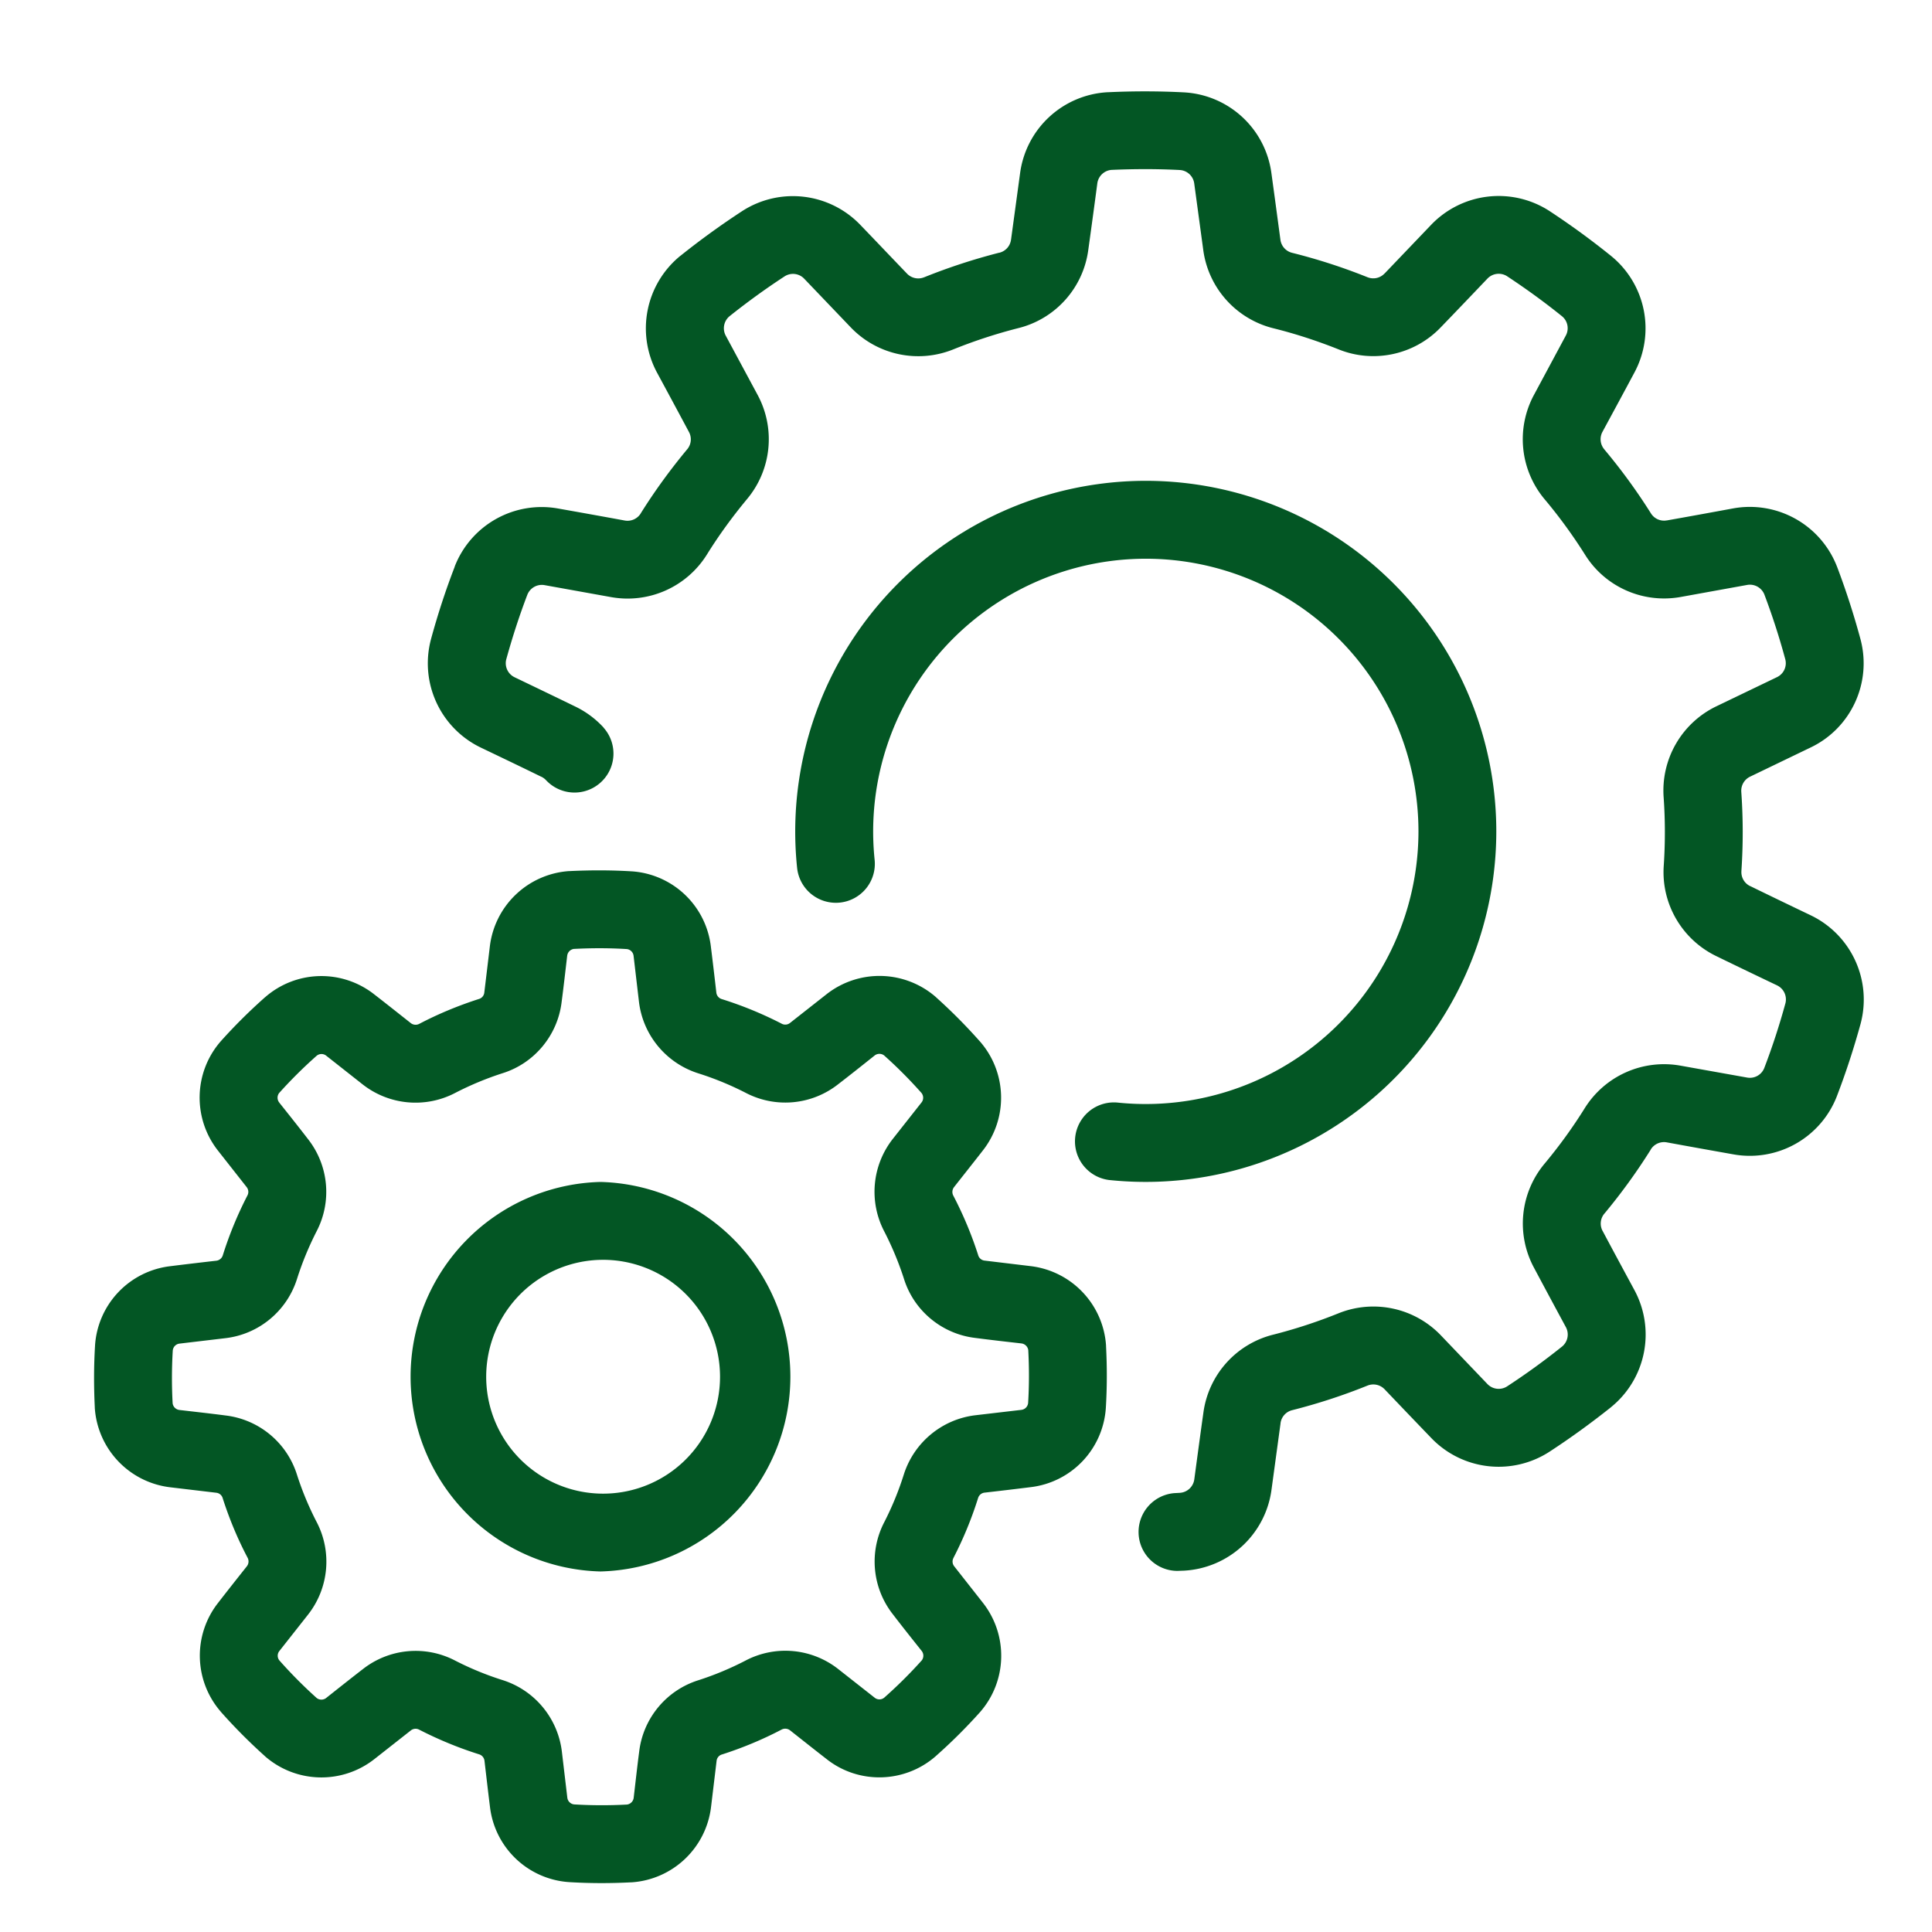
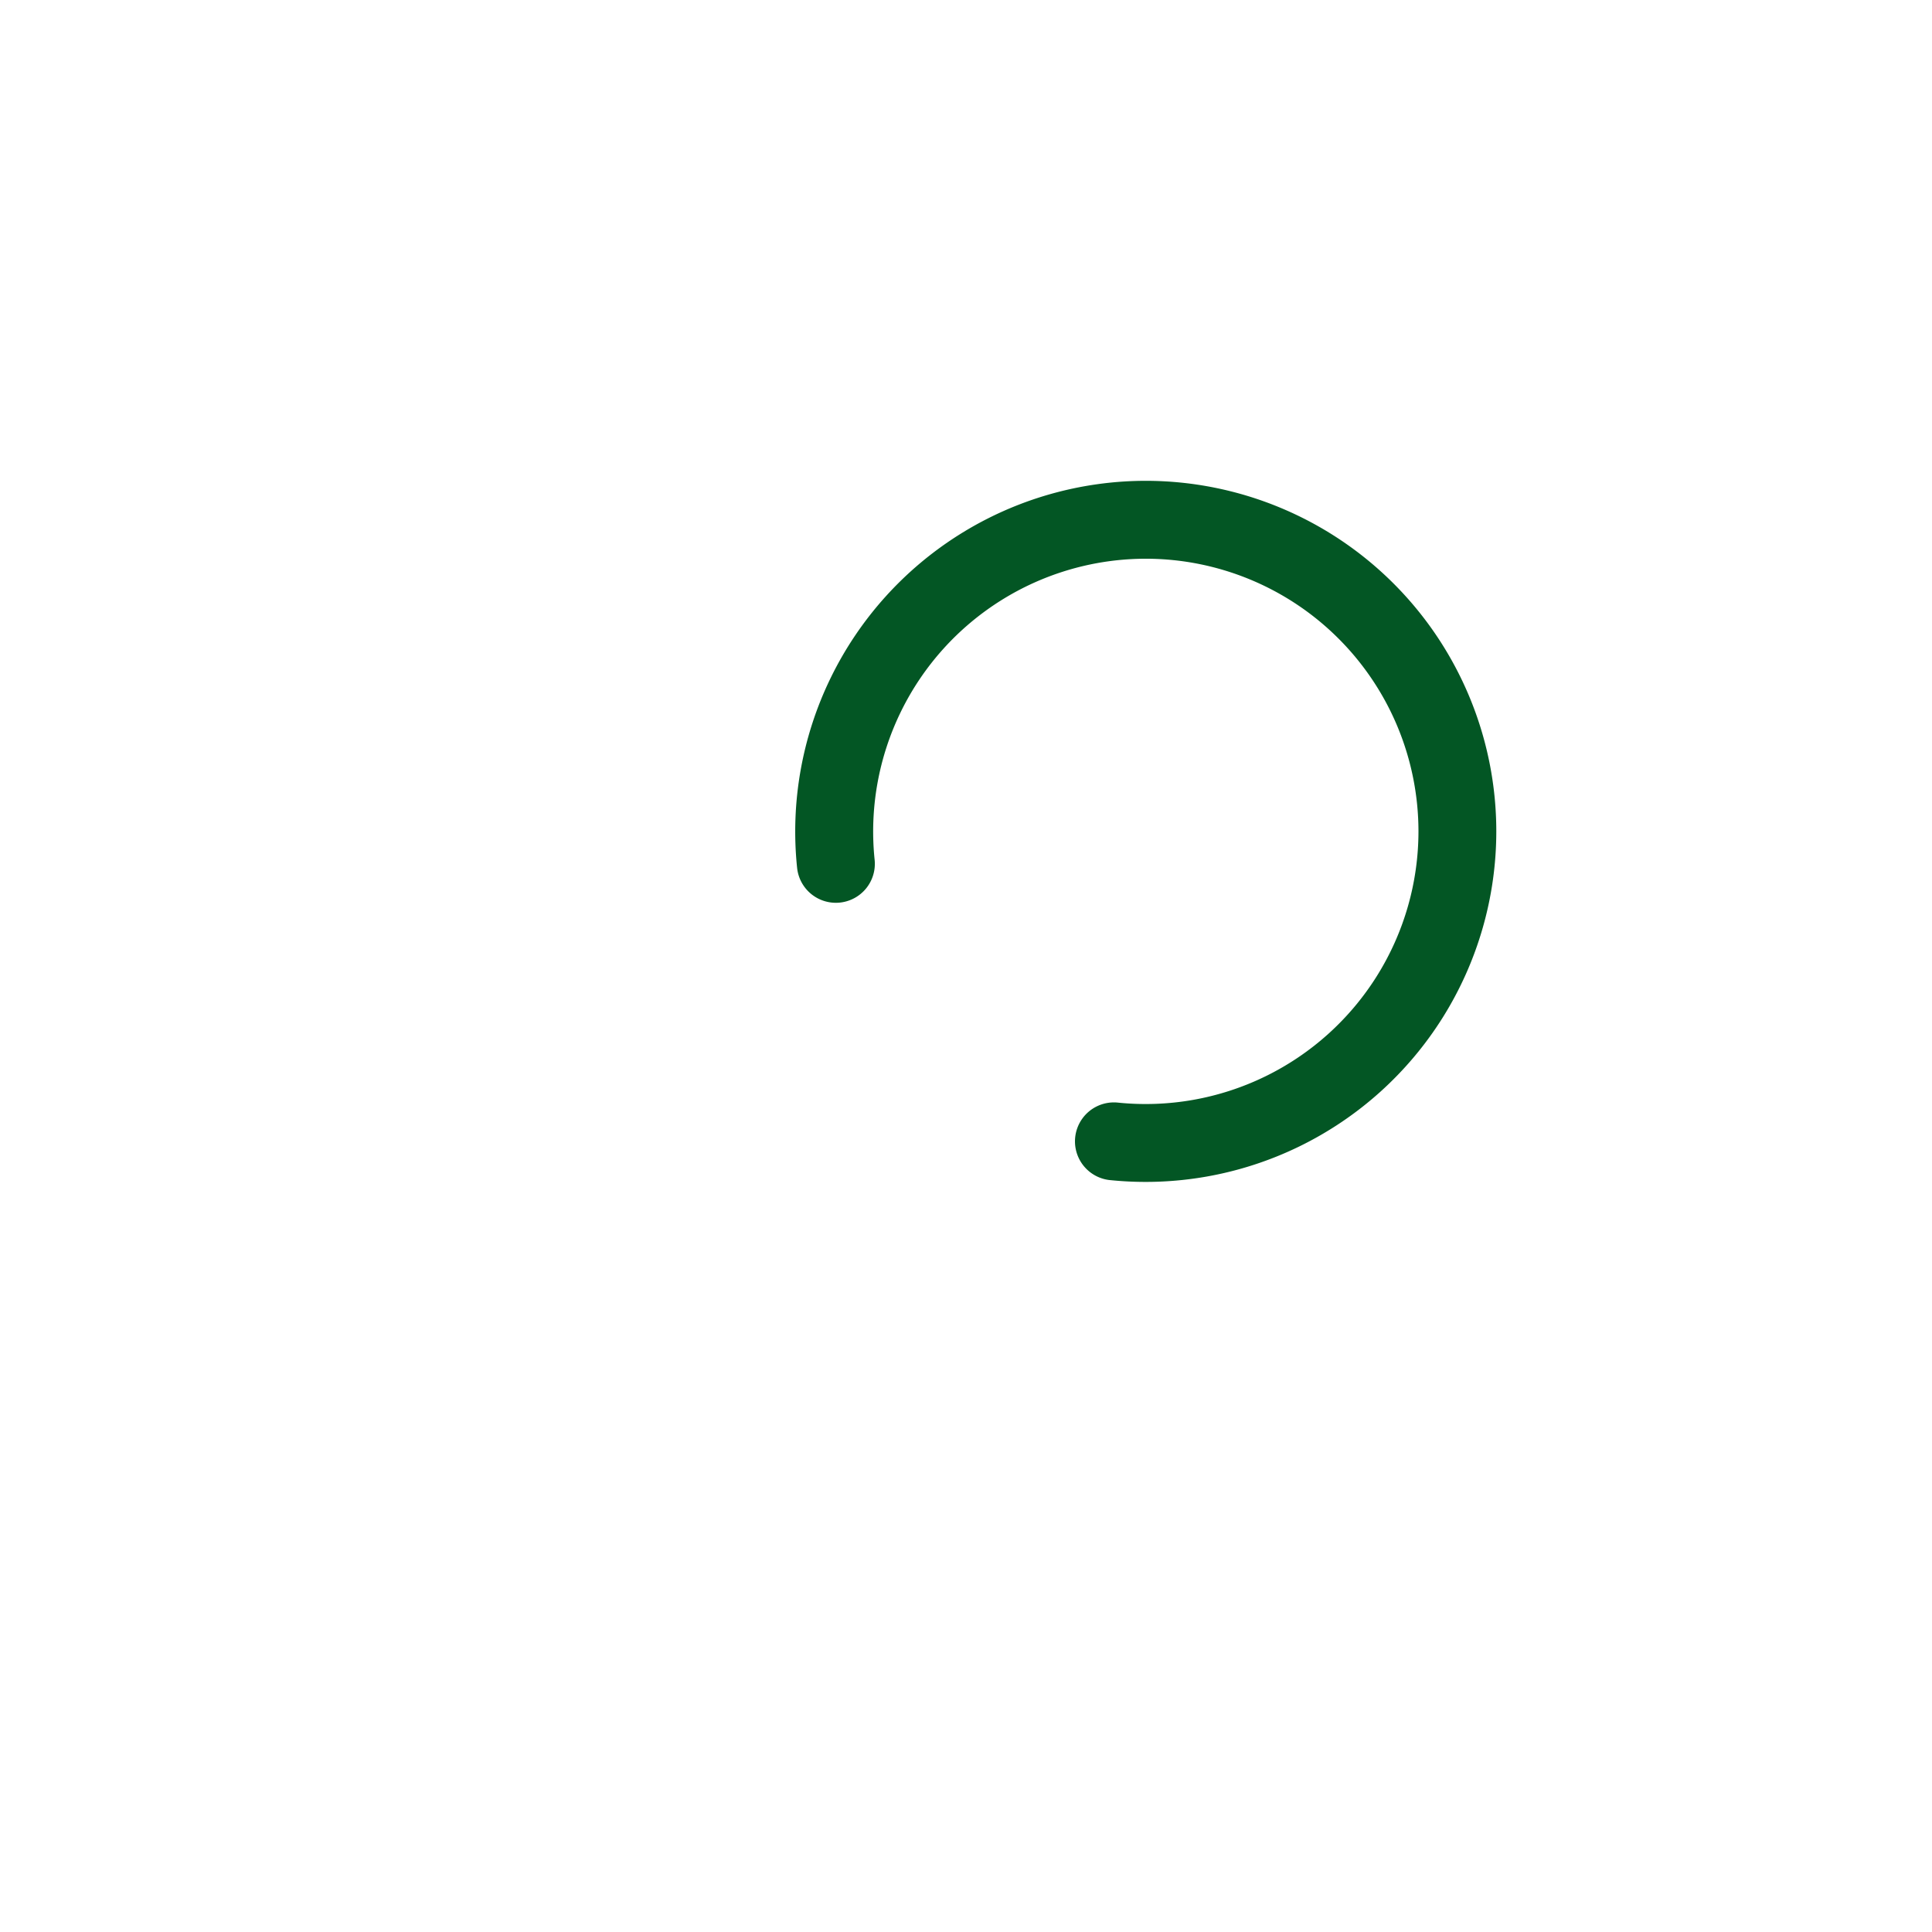
<svg xmlns="http://www.w3.org/2000/svg" width="31" height="31" fill="none">
  <g clip-path="url(#a)" fill-rule="evenodd" clip-rule="evenodd" fill="#035624">
-     <path d="m7.859 15.193-.088.733a.12.12 0 0 1-.089.104c-.329.106-.649.238-.956.399a.126.126 0 0 1-.135-.013c-.181-.143-.395-.313-.585-.46A1.371 1.371 0 0 0 4.255 16l-.003.002a8.714 8.714 0 0 0-.703.698l-.007.008c-.436.5-.453 1.24-.04 1.76l.456.58c.03.038.035.09.013.132l-.002.004a6.03 6.03 0 0 0-.394.958.124.124 0 0 1-.105.087c-.229.026-.5.058-.74.088a1.37 1.37 0 0 0-1.205 1.27v.004c-.02.33-.02.66-.004.99v.01a1.376 1.376 0 0 0 1.216 1.274l.733.087a.12.12 0 0 1 .104.09c.106.329.238.649.4.955a.126.126 0 0 1-.014.136c-.143.18-.313.395-.46.585a1.371 1.371 0 0 0 .045 1.75l.002.003c.22.248.453.482.699.703l.007.007c.5.436 1.24.453 1.76.04l.58-.456a.122.122 0 0 1 .132-.012l.004.002c.308.158.628.29.958.394a.123.123 0 0 1 .087.105c.027.228.058.5.088.739A1.37 1.37 0 0 0 9.136 30.2c.33.02.66.02.99.003h.01a1.376 1.376 0 0 0 1.274-1.216l.088-.732a.12.12 0 0 1 .088-.104c.33-.106.65-.239.957-.4a.126.126 0 0 1 .135.014c.18.142.395.313.585.46.513.407 1.252.39 1.75-.045l.003-.003c.248-.219.482-.452.703-.698l.007-.008c.437-.5.453-1.24.04-1.76l-.455-.579a.122.122 0 0 1-.013-.132l.002-.005a6.03 6.03 0 0 0 .394-.958.123.123 0 0 1 .105-.087c.229-.026.5-.058.74-.088a1.37 1.37 0 0 0 1.205-1.274c.02-.329.02-.66.003-.99v-.01a1.376 1.376 0 0 0-1.216-1.273l-.732-.088a.12.12 0 0 1-.104-.089 6.102 6.102 0 0 0-.4-.956.126.126 0 0 1 .014-.135c.142-.181.313-.396.46-.585a1.371 1.371 0 0 0-.045-1.751l-.003-.003a8.706 8.706 0 0 0-.698-.703l-.007-.007a1.376 1.376 0 0 0-1.76-.04l-.58.456a.122.122 0 0 1-.137.01 6.03 6.03 0 0 0-.958-.393.123.123 0 0 1-.087-.105c-.026-.229-.058-.5-.088-.74a1.37 1.37 0 0 0-1.27-1.205h-.003c-.33-.02-.66-.02-.99-.004h-.011a1.375 1.375 0 0 0-1.273 1.216zm1.242.143a.125.125 0 0 1 .106-.11c.286-.015.566-.015.845.002.06.004.107.05.114.108l.086.734c.063.539.437.99.955 1.153a4.9 4.9 0 0 1 .762.314 1.37 1.37 0 0 0 1.48-.14c.182-.14.396-.31.584-.46a.124.124 0 0 1 .153-.002c.213.19.41.389.597.599.038.044.04.11.003.156l-.457.58a1.373 1.373 0 0 0-.14 1.49c.126.245.232.5.316.761.16.511.609.884 1.145.947.228.03.5.061.739.088.057.007.102.051.11.107.015.286.015.566-.002.845a.123.123 0 0 1-.108.114l-.735.086c-.538.063-.99.437-1.153.955a4.898 4.898 0 0 1-.313.762 1.37 1.37 0 0 0 .14 1.479c.14.183.31.397.46.585a.124.124 0 0 1 .002.153c-.191.213-.39.41-.6.596a.121.121 0 0 1-.155.003l-.58-.456a1.373 1.373 0 0 0-1.491-.141 4.904 4.904 0 0 1-.76.317 1.37 1.37 0 0 0-.948 1.145c-.03.228-.06.5-.088.739a.125.125 0 0 1-.107.11 7.487 7.487 0 0 1-.845-.002.123.123 0 0 1-.113-.108l-.087-.735a1.375 1.375 0 0 0-.955-1.153 4.898 4.898 0 0 1-.762-.314 1.37 1.37 0 0 0-1.478.14c-.183.141-.397.311-.585.46l-.001.001a.124.124 0 0 1-.153.002 7.395 7.395 0 0 1-.596-.6.12.12 0 0 1-.003-.155l.457-.58c.337-.426.392-1.01.14-1.491a4.904 4.904 0 0 1-.316-.761 1.37 1.37 0 0 0-1.145-.947c-.228-.03-.5-.06-.739-.088a.125.125 0 0 1-.11-.107 7.47 7.47 0 0 1 .002-.845.123.123 0 0 1 .108-.113l.734-.087c.54-.062.991-.437 1.153-.955.083-.262.189-.517.314-.762a1.37 1.37 0 0 0-.14-1.479c-.14-.182-.31-.396-.46-.584v-.001a.124.124 0 0 1-.002-.153 7.4 7.4 0 0 1 .6-.596.121.121 0 0 1 .155-.003l.58.457c.426.337 1.01.392 1.491.14.244-.126.499-.232.76-.316.511-.16.884-.61.947-1.145.03-.228.061-.5.089-.74z" />
    <path d="M17.797 18.934a5.627 5.627 0 0 0 6.212-5.594 5.627 5.627 0 0 0-5.624-5.625 5.628 5.628 0 0 0-5.595 6.21.625.625 0 0 0 1.244-.129 4.377 4.377 0 0 1 4.351-4.831 4.377 4.377 0 0 1 4.375 4.375 4.377 4.377 0 0 1-4.833 4.351.625.625 0 0 0-.13 1.243z" />
-     <path d="M9.685 11.674a1.503 1.503 0 0 0-.456-.338c-.293-.143-.662-.32-.972-.469a.25.25 0 0 1-.135-.283c.098-.355.21-.702.34-1.042a.25.25 0 0 1 .277-.153L9.8 9.58a1.5 1.5 0 0 0 1.544-.684c.192-.309.408-.605.641-.886a1.497 1.497 0 0 0 .171-1.674l-.511-.95a.251.251 0 0 1 .057-.309c.288-.23.583-.444.888-.643a.248.248 0 0 1 .313.037l.746.78a1.5 1.5 0 0 0 1.65.354c.338-.136.686-.25 1.04-.34a1.496 1.496 0 0 0 1.123-1.254c.045-.323.1-.728.145-1.068a.25.25 0 0 1 .228-.217c.368-.016.732-.017 1.096.002a.249.249 0 0 1 .231.215l.145 1.069a1.5 1.5 0 0 0 1.128 1.256c.354.088.702.202 1.041.337.566.23 1.22.09 1.644-.355.227-.235.51-.531.747-.78a.25.25 0 0 1 .31-.041c.308.203.603.417.887.646a.248.248 0 0 1 .06.31l-.51.95a1.499 1.499 0 0 0 .173 1.679c.235.28.45.576.645.885.322.519.933.79 1.54.679l1.06-.192a.25.25 0 0 1 .277.15c.13.344.242.691.337 1.043a.248.248 0 0 1-.133.286l-.973.468a1.5 1.5 0 0 0-.846 1.46c.026.364.026.73.002 1.095-.044.61.291 1.188.846 1.455.293.143.662.32.972.468a.25.25 0 0 1 .135.284c-.097.355-.21.701-.34 1.041a.248.248 0 0 1-.276.154L26.97 17.1a1.5 1.5 0 0 0-1.543.683c-.193.31-.408.606-.642.887a1.497 1.497 0 0 0-.17 1.674 173.484 173.484 0 0 0 .51.95.25.25 0 0 1-.057.309c-.287.23-.582.444-.887.643a.25.25 0 0 1-.314-.038l-.746-.78a1.499 1.499 0 0 0-1.65-.353c-.338.136-.686.25-1.04.34a1.495 1.495 0 0 0-1.122 1.253c-.046.324-.1.73-.146 1.07a.25.25 0 0 1-.227.215 5.398 5.398 0 0 1-.092.005.625.625 0 0 0 .046 1.248l.11-.004a1.499 1.499 0 0 0 1.402-1.299l.145-1.065v-.004a.248.248 0 0 1 .187-.207l.004-.001a9.36 9.36 0 0 0 1.203-.393.25.25 0 0 1 .276.059c.227.238.51.534.748.781a1.498 1.498 0 0 0 1.892.224l.003-.002c.341-.222.671-.462.99-.716l.004-.004a1.5 1.5 0 0 0 .371-1.875c-.162-.3-.355-.657-.509-.947 0 0 0-.002-.002-.003a.248.248 0 0 1 .03-.278s0-.002.002-.002c.27-.325.518-.667.742-1.025v-.002a.25.25 0 0 1 .258-.113c.325.06.727.132 1.065.192a1.498 1.498 0 0 0 1.662-.931l.001-.003c.146-.38.272-.768.38-1.16l.002-.008a1.5 1.5 0 0 0-.803-1.734c-.307-.147-.673-.323-.967-.467l-.004-.001a.248.248 0 0 1-.14-.241v-.005a9.176 9.176 0 0 0-.002-1.265v-.002a.25.25 0 0 1 .141-.243l.975-.47c.645-.31.98-1.035.798-1.73l-.001-.004a12.49 12.49 0 0 0-.375-1.161l-.003-.007a1.5 1.5 0 0 0-1.668-.932c-.335.062-.735.135-1.058.192h-.004a.248.248 0 0 1-.255-.113l-.002-.003a9.295 9.295 0 0 0-.745-1.022l-.001-.002a.25.25 0 0 1-.03-.28c.157-.29.352-.65.513-.952a1.498 1.498 0 0 0-.374-1.871 12.533 12.533 0 0 0-.987-.72l-.006-.004a1.5 1.5 0 0 0-1.897.227l-.743.777-.003.002a.248.248 0 0 1-.273.059l-.003-.001a9.264 9.264 0 0 0-1.205-.39.25.25 0 0 1-.189-.21c-.044-.327-.098-.732-.145-1.072a1.497 1.497 0 0 0-1.403-1.293c-.407-.021-.814-.021-1.221-.002h-.007a1.499 1.499 0 0 0-1.401 1.298l-.145 1.065-.001.005a.248.248 0 0 1-.186.207h-.004c-.41.105-.811.236-1.203.394h-.001a.25.25 0 0 1-.275-.059c-.229-.238-.51-.534-.749-.782a1.499 1.499 0 0 0-1.892-.223s-.002 0-.003.002a12.66 12.66 0 0 0-.989.716l-.006.004a1.5 1.5 0 0 0-.37 1.875 205.594 205.594 0 0 1 .511.95c.048.09.037.2-.029.278l-.002.002c-.27.325-.519.667-.743 1.025v.001a.25.25 0 0 1-.257.114c-.325-.06-.727-.132-1.065-.192a1.497 1.497 0 0 0-1.663.93v.004c-.147.38-.273.768-.38 1.16l-.002.008a1.5 1.5 0 0 0 .802 1.734c.307.147.673.322.968.467l.004.001a.258.258 0 0 1 .075.056.625.625 0 0 0 .921-.845zM9.635 18.965a3.126 3.126 0 0 0 0 6.25 3.126 3.126 0 0 0 0-6.25zm0 1.25a1.876 1.876 0 1 1-.002 3.751 1.876 1.876 0 0 1 .002-3.751z" />
  </g>
  <defs>
    <clipPath id="a">
      <path fill="#fff" transform="translate(.666 .84)" d="M0 0h30v30H0z" />
    </clipPath>
  </defs>
</svg>